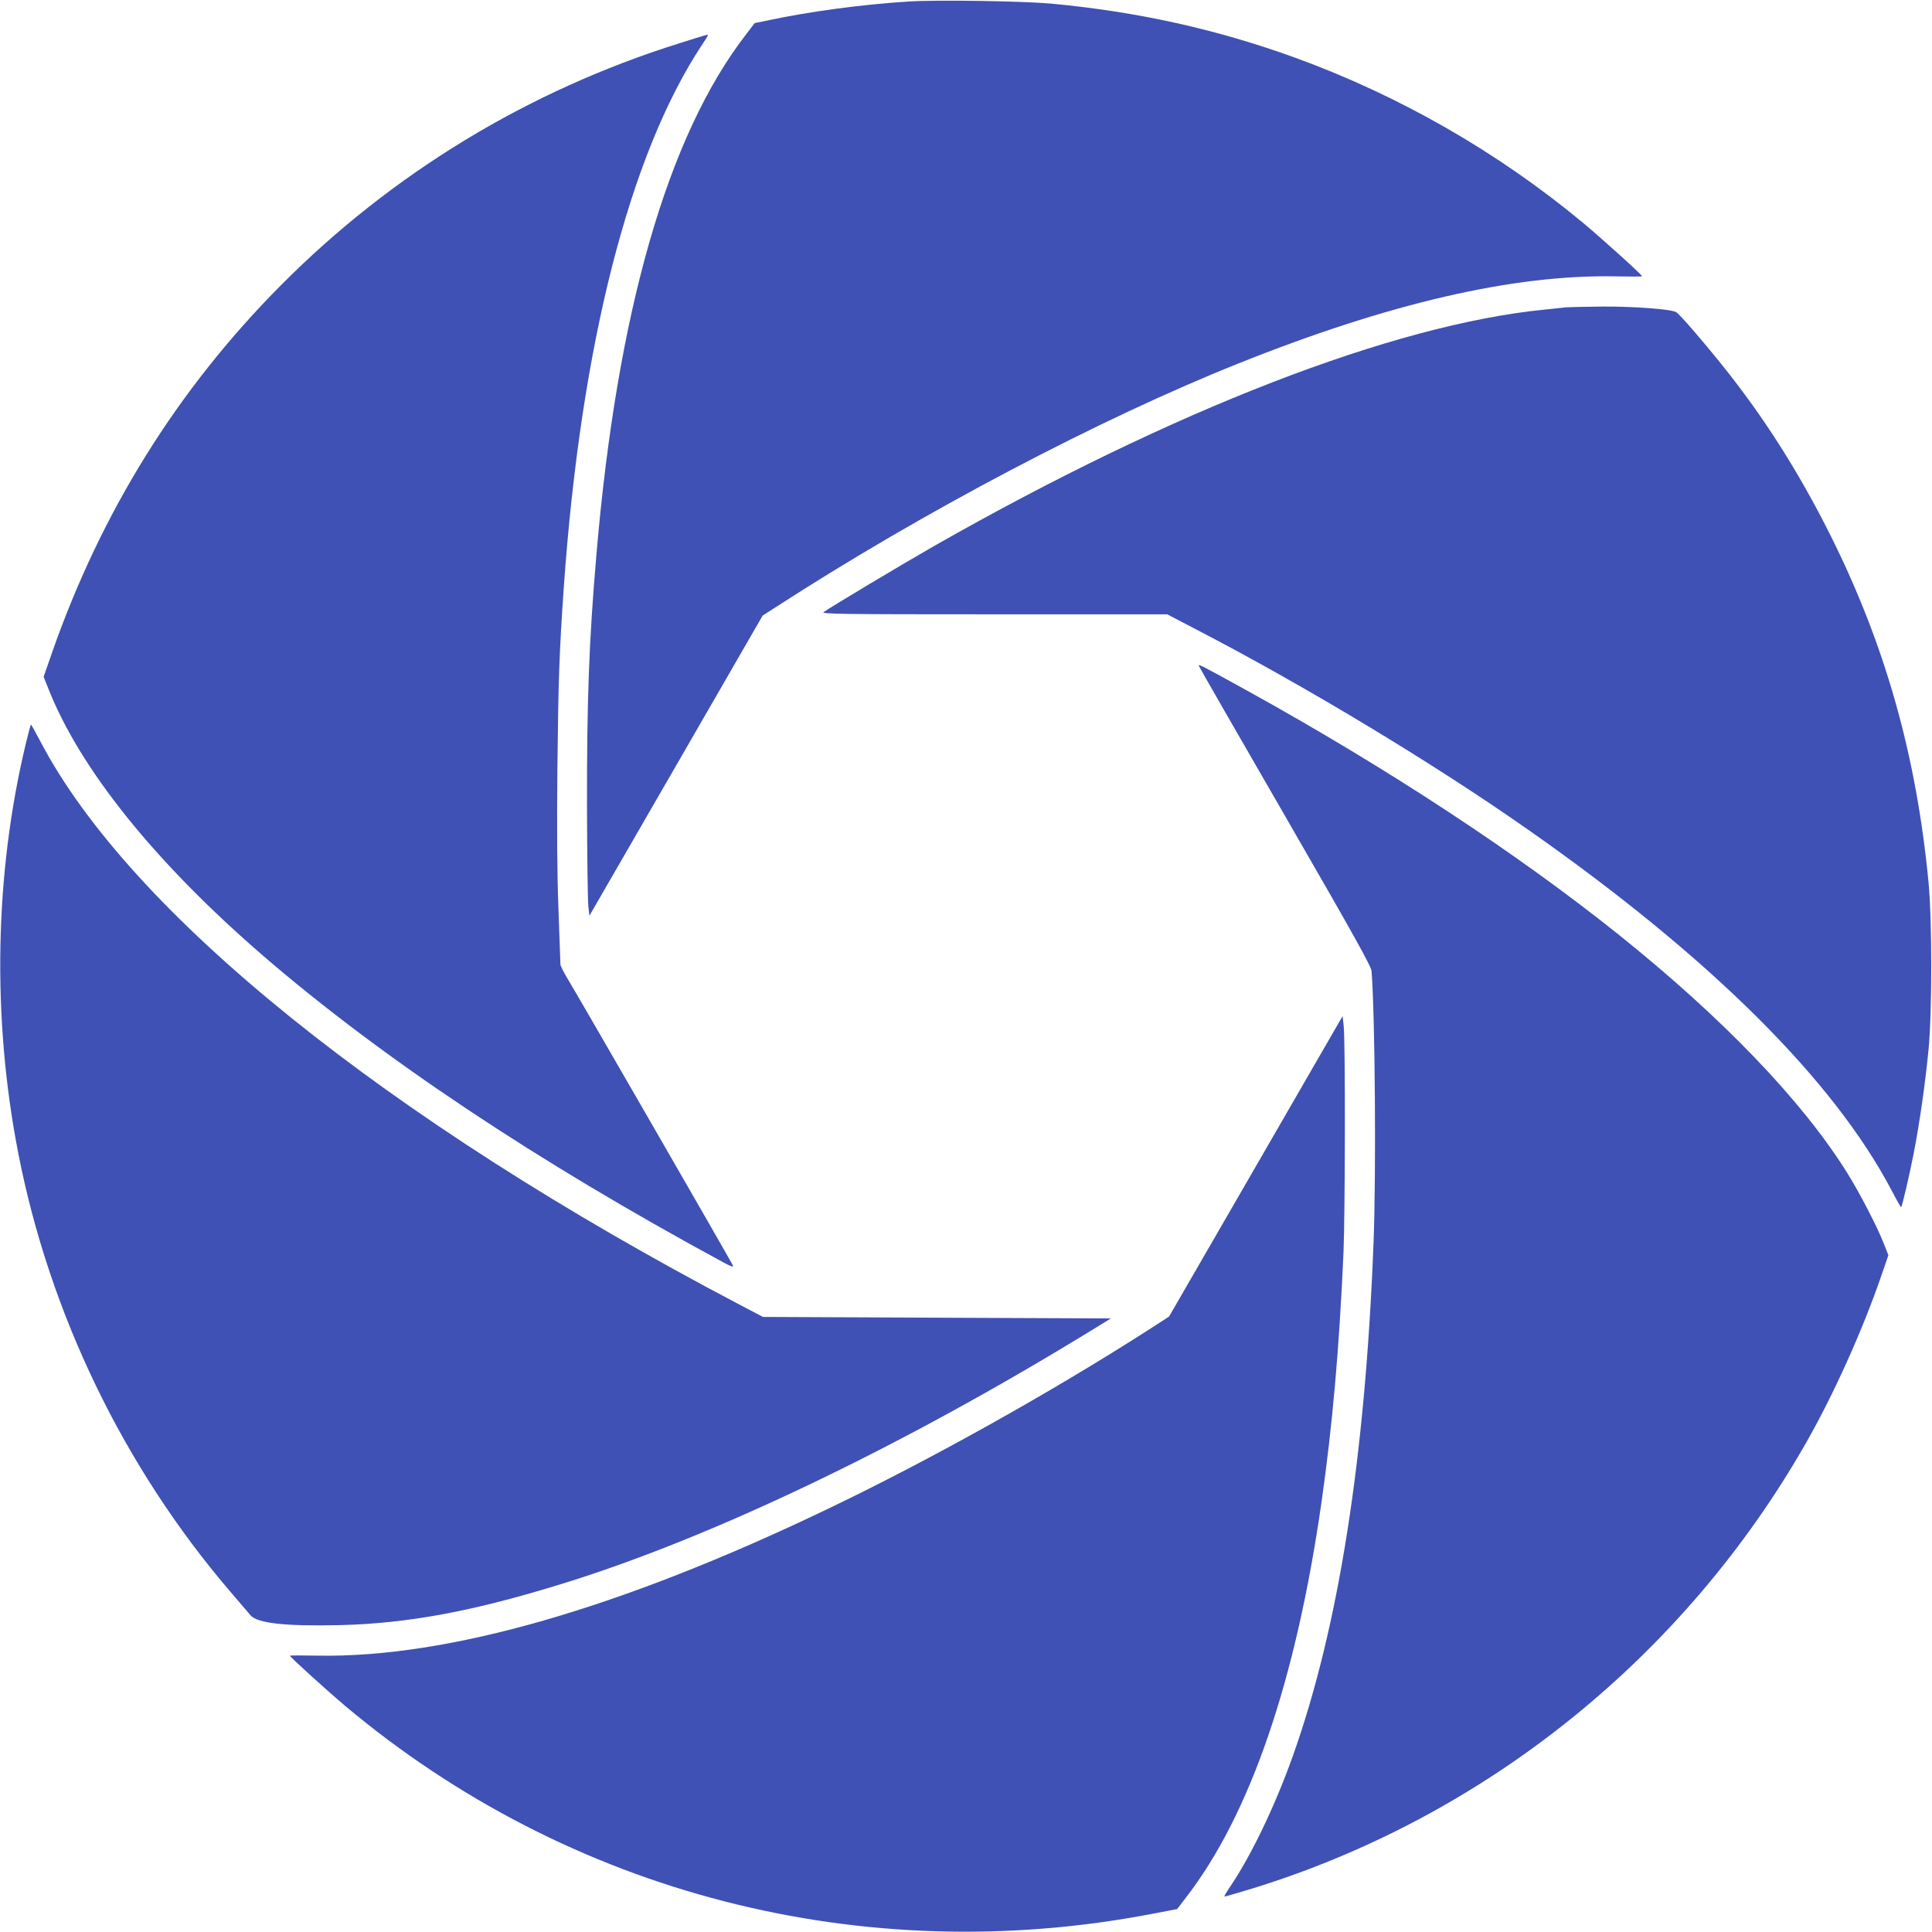
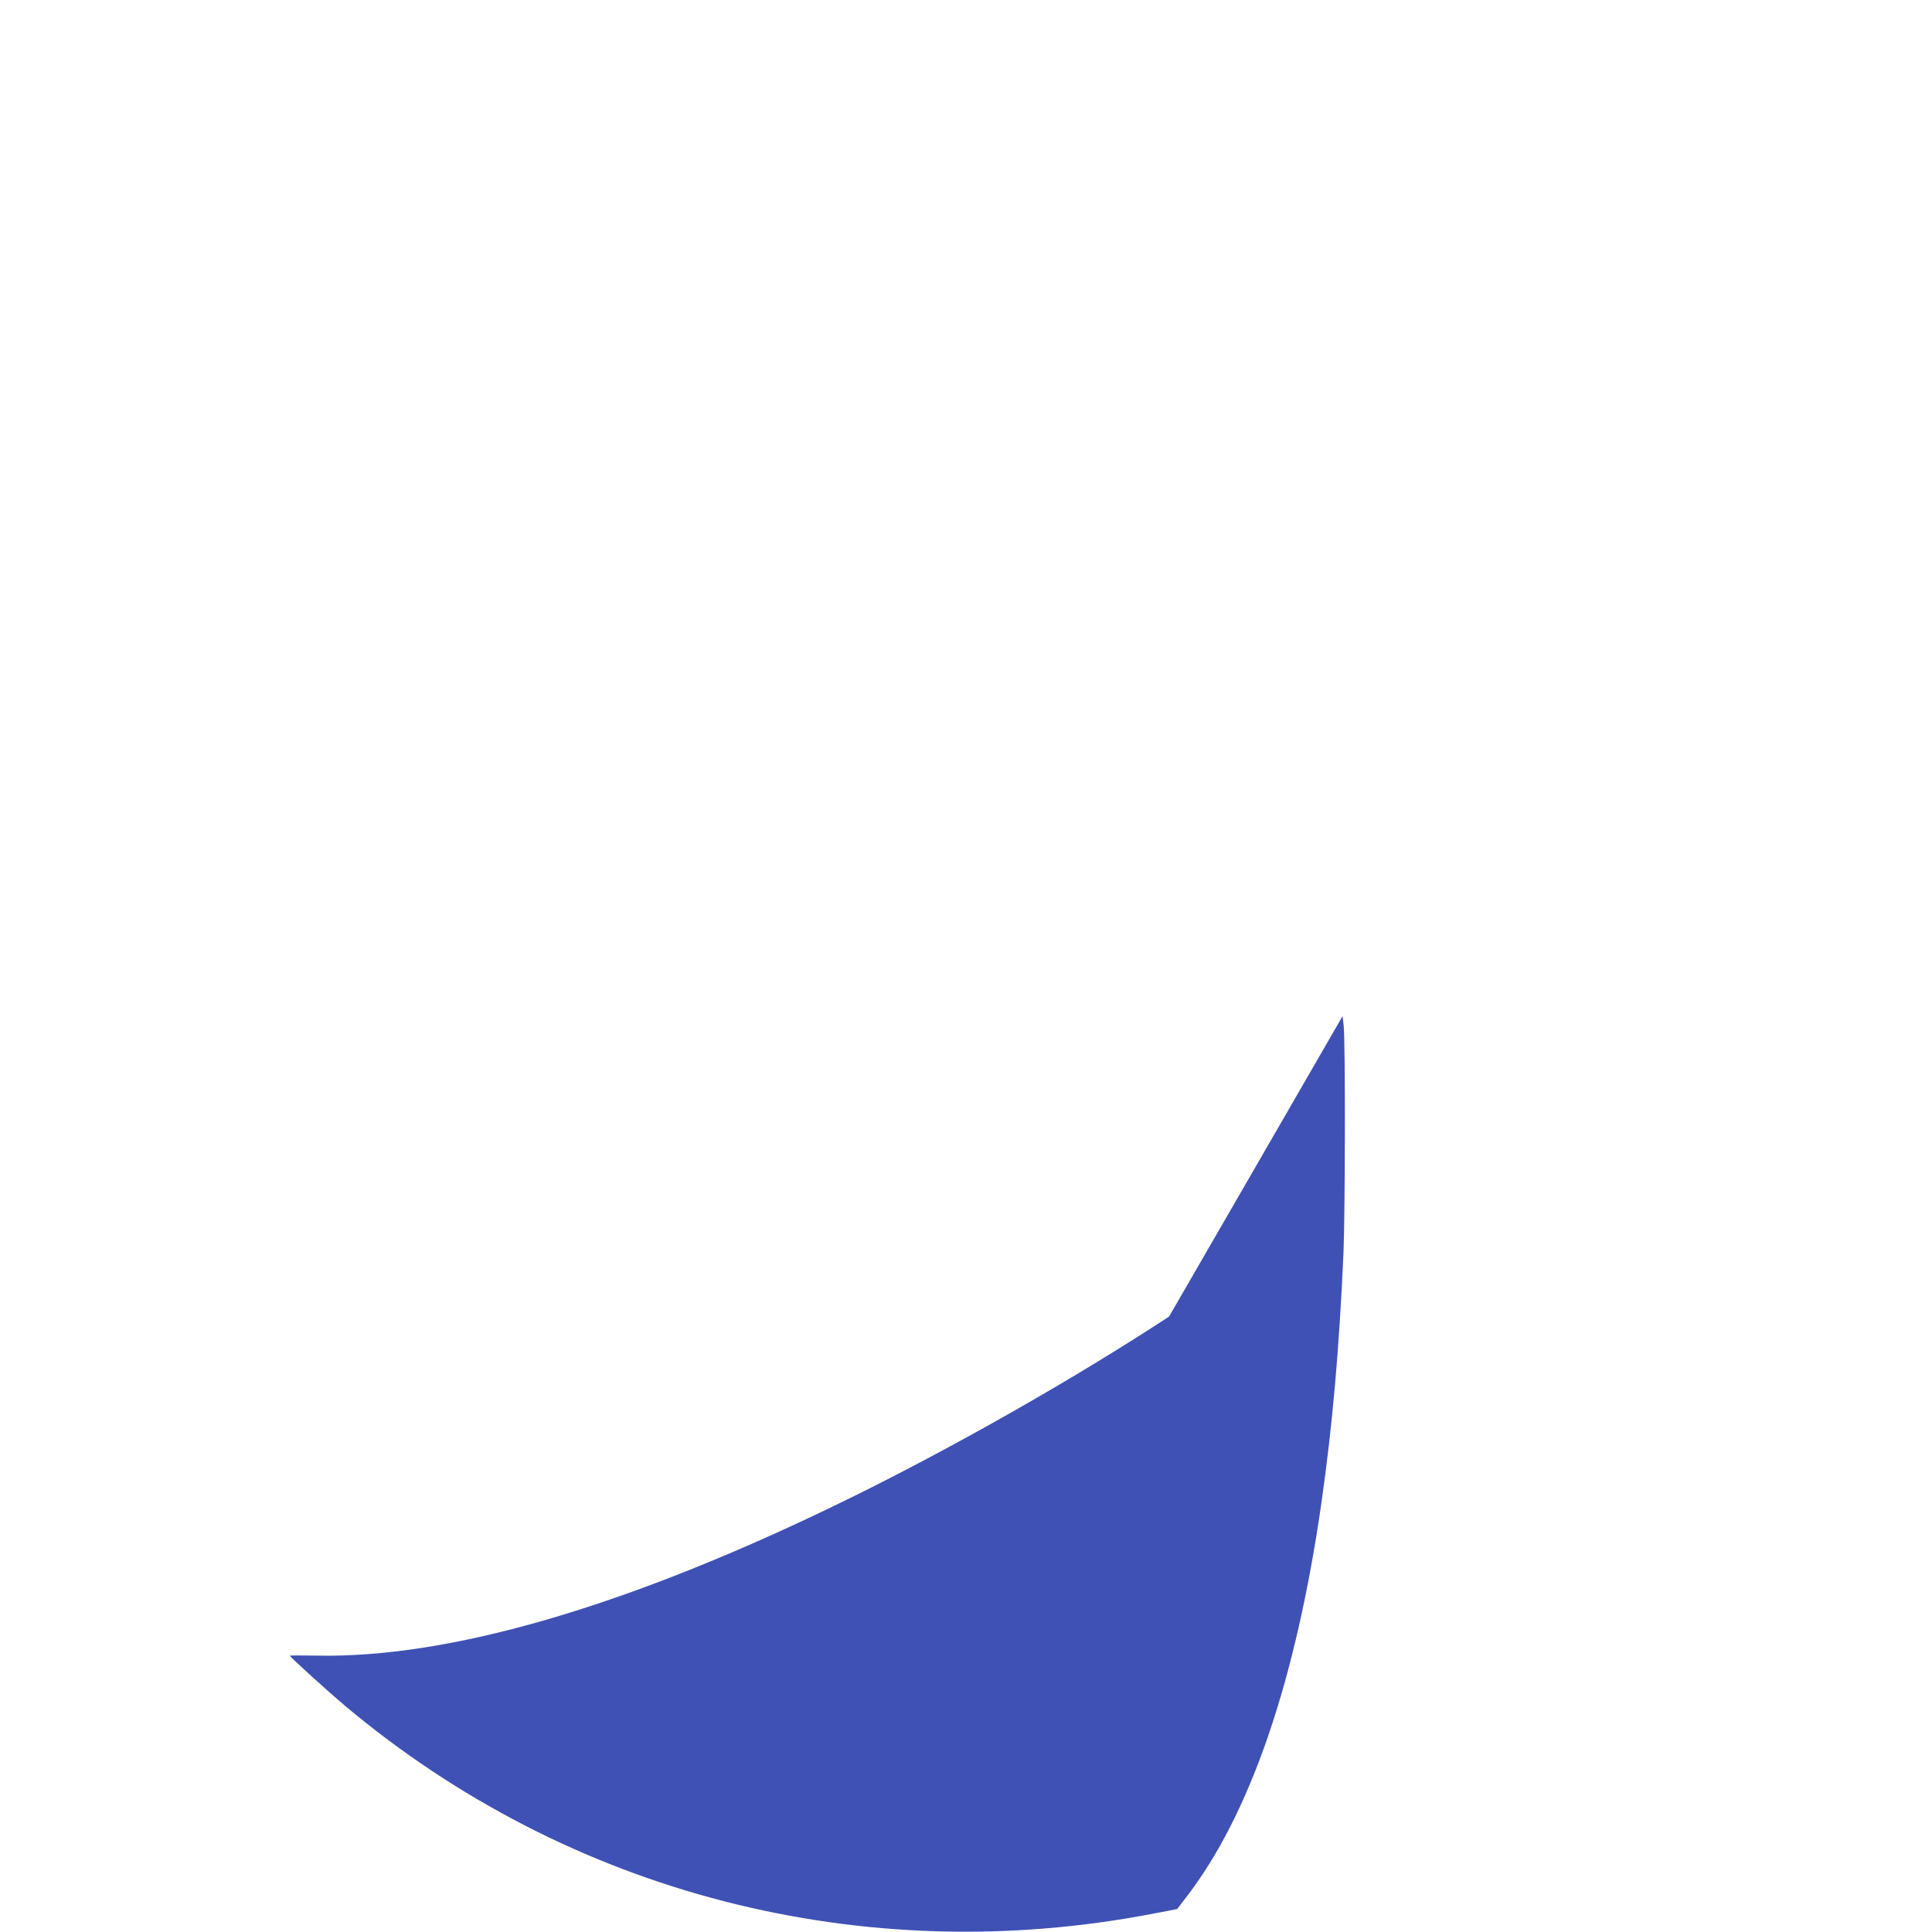
<svg xmlns="http://www.w3.org/2000/svg" version="1.0" width="1280pt" height="1280pt" viewBox="0 0 1280 1280" preserveAspectRatio="xMidYMid meet">
  <g transform="translate(0,1280) scale(0.1,-0.1)" fill="#3f51b5" stroke="none">
-     <path d="M6020 12790 c-314 -20 -657 -66 -942 -127 l-78 -16 -58 -76 c-519 -671 -854 -1838 -991 -3451 -49 -570 -63 -962 -62 -1670 1 -327 5 -623 9 -656 l7 -61 574 994 574 995 86 55 c973 630 2143 1246 3066 1615 999 400 1824 590 2498 577 97 -2 177 -2 176 1 -2 11 -261 245 -389 352 -564 469 -1217 844 -1910 1096 -519 188 -1040 304 -1615 358 -192 17 -756 26 -945 14z" />
-     <path d="M4500 12513 c-999 -313 -1902 -861 -2638 -1602 -686 -690 -1191 -1501 -1518 -2437 l-55 -158 32 -80 c211 -534 710 -1154 1429 -1774 783 -674 1803 -1354 3034 -2021 52 -29 77 -38 73 -27 -6 16 -1025 1784 -1102 1911 -23 39 -42 77 -42 85 0 8 -6 173 -13 365 -9 235 -11 542 -7 935 6 577 12 763 42 1195 113 1607 435 2871 916 3598 22 32 39 60 39 63 0 7 -7 5 -190 -53z" />
-     <path d="M10375 10764 c-16 -2 -79 -9 -140 -15 -1004 -99 -2464 -665 -4049 -1568 -215 -123 -673 -397 -729 -436 -19 -13 103 -15 1127 -15 l1149 0 186 -97 c727 -377 1576 -889 2201 -1327 1206 -844 2027 -1659 2413 -2394 32 -62 61 -112 62 -110 8 7 56 215 84 358 39 201 76 459 98 685 24 251 24 856 0 1110 -81 843 -287 1571 -648 2295 -211 422 -444 789 -724 1137 -121 151 -280 335 -300 345 -34 20 -281 38 -485 37 -118 -1 -228 -4 -245 -5z" />
-     <path d="M7943 8388 c3 -9 261 -458 573 -998 456 -790 568 -991 571 -1024 23 -294 31 -1343 13 -1801 -55 -1424 -231 -2546 -535 -3400 -119 -333 -275 -658 -417 -868 -22 -32 -38 -60 -36 -62 1 -2 86 23 188 54 1544 477 2861 1538 3668 2956 181 318 371 739 497 1105 l46 134 -32 81 c-42 108 -161 337 -240 463 -299 480 -830 1032 -1524 1587 -666 532 -1510 1087 -2430 1597 -331 183 -349 192 -342 176z" />
-     <path d="M171 7873 c-207 -861 -225 -1817 -50 -2713 207 -1063 698 -2079 1403 -2903 61 -71 122 -142 136 -159 46 -53 232 -73 589 -65 451 11 881 90 1475 274 992 306 2248 907 3499 1674 l137 84 -1152 5 -1153 5 -160 84 c-2335 1226 -4031 2592 -4627 3728 -33 62 -61 113 -63 113 -2 0 -17 -57 -34 -127z" />
    <path d="M8320 5072 l-575 -995 -138 -89 c-641 -411 -1442 -859 -2121 -1184 -1375 -660 -2519 -989 -3384 -973 -100 2 -182 2 -181 -1 1 -9 252 -236 362 -329 1486 -1249 3432 -1750 5354 -1380 l162 31 59 77 c424 549 727 1431 897 2616 73 514 117 1007 146 1655 11 268 13 1408 1 1506 l-7 62 -575 -996z" />
  </g>
</svg>